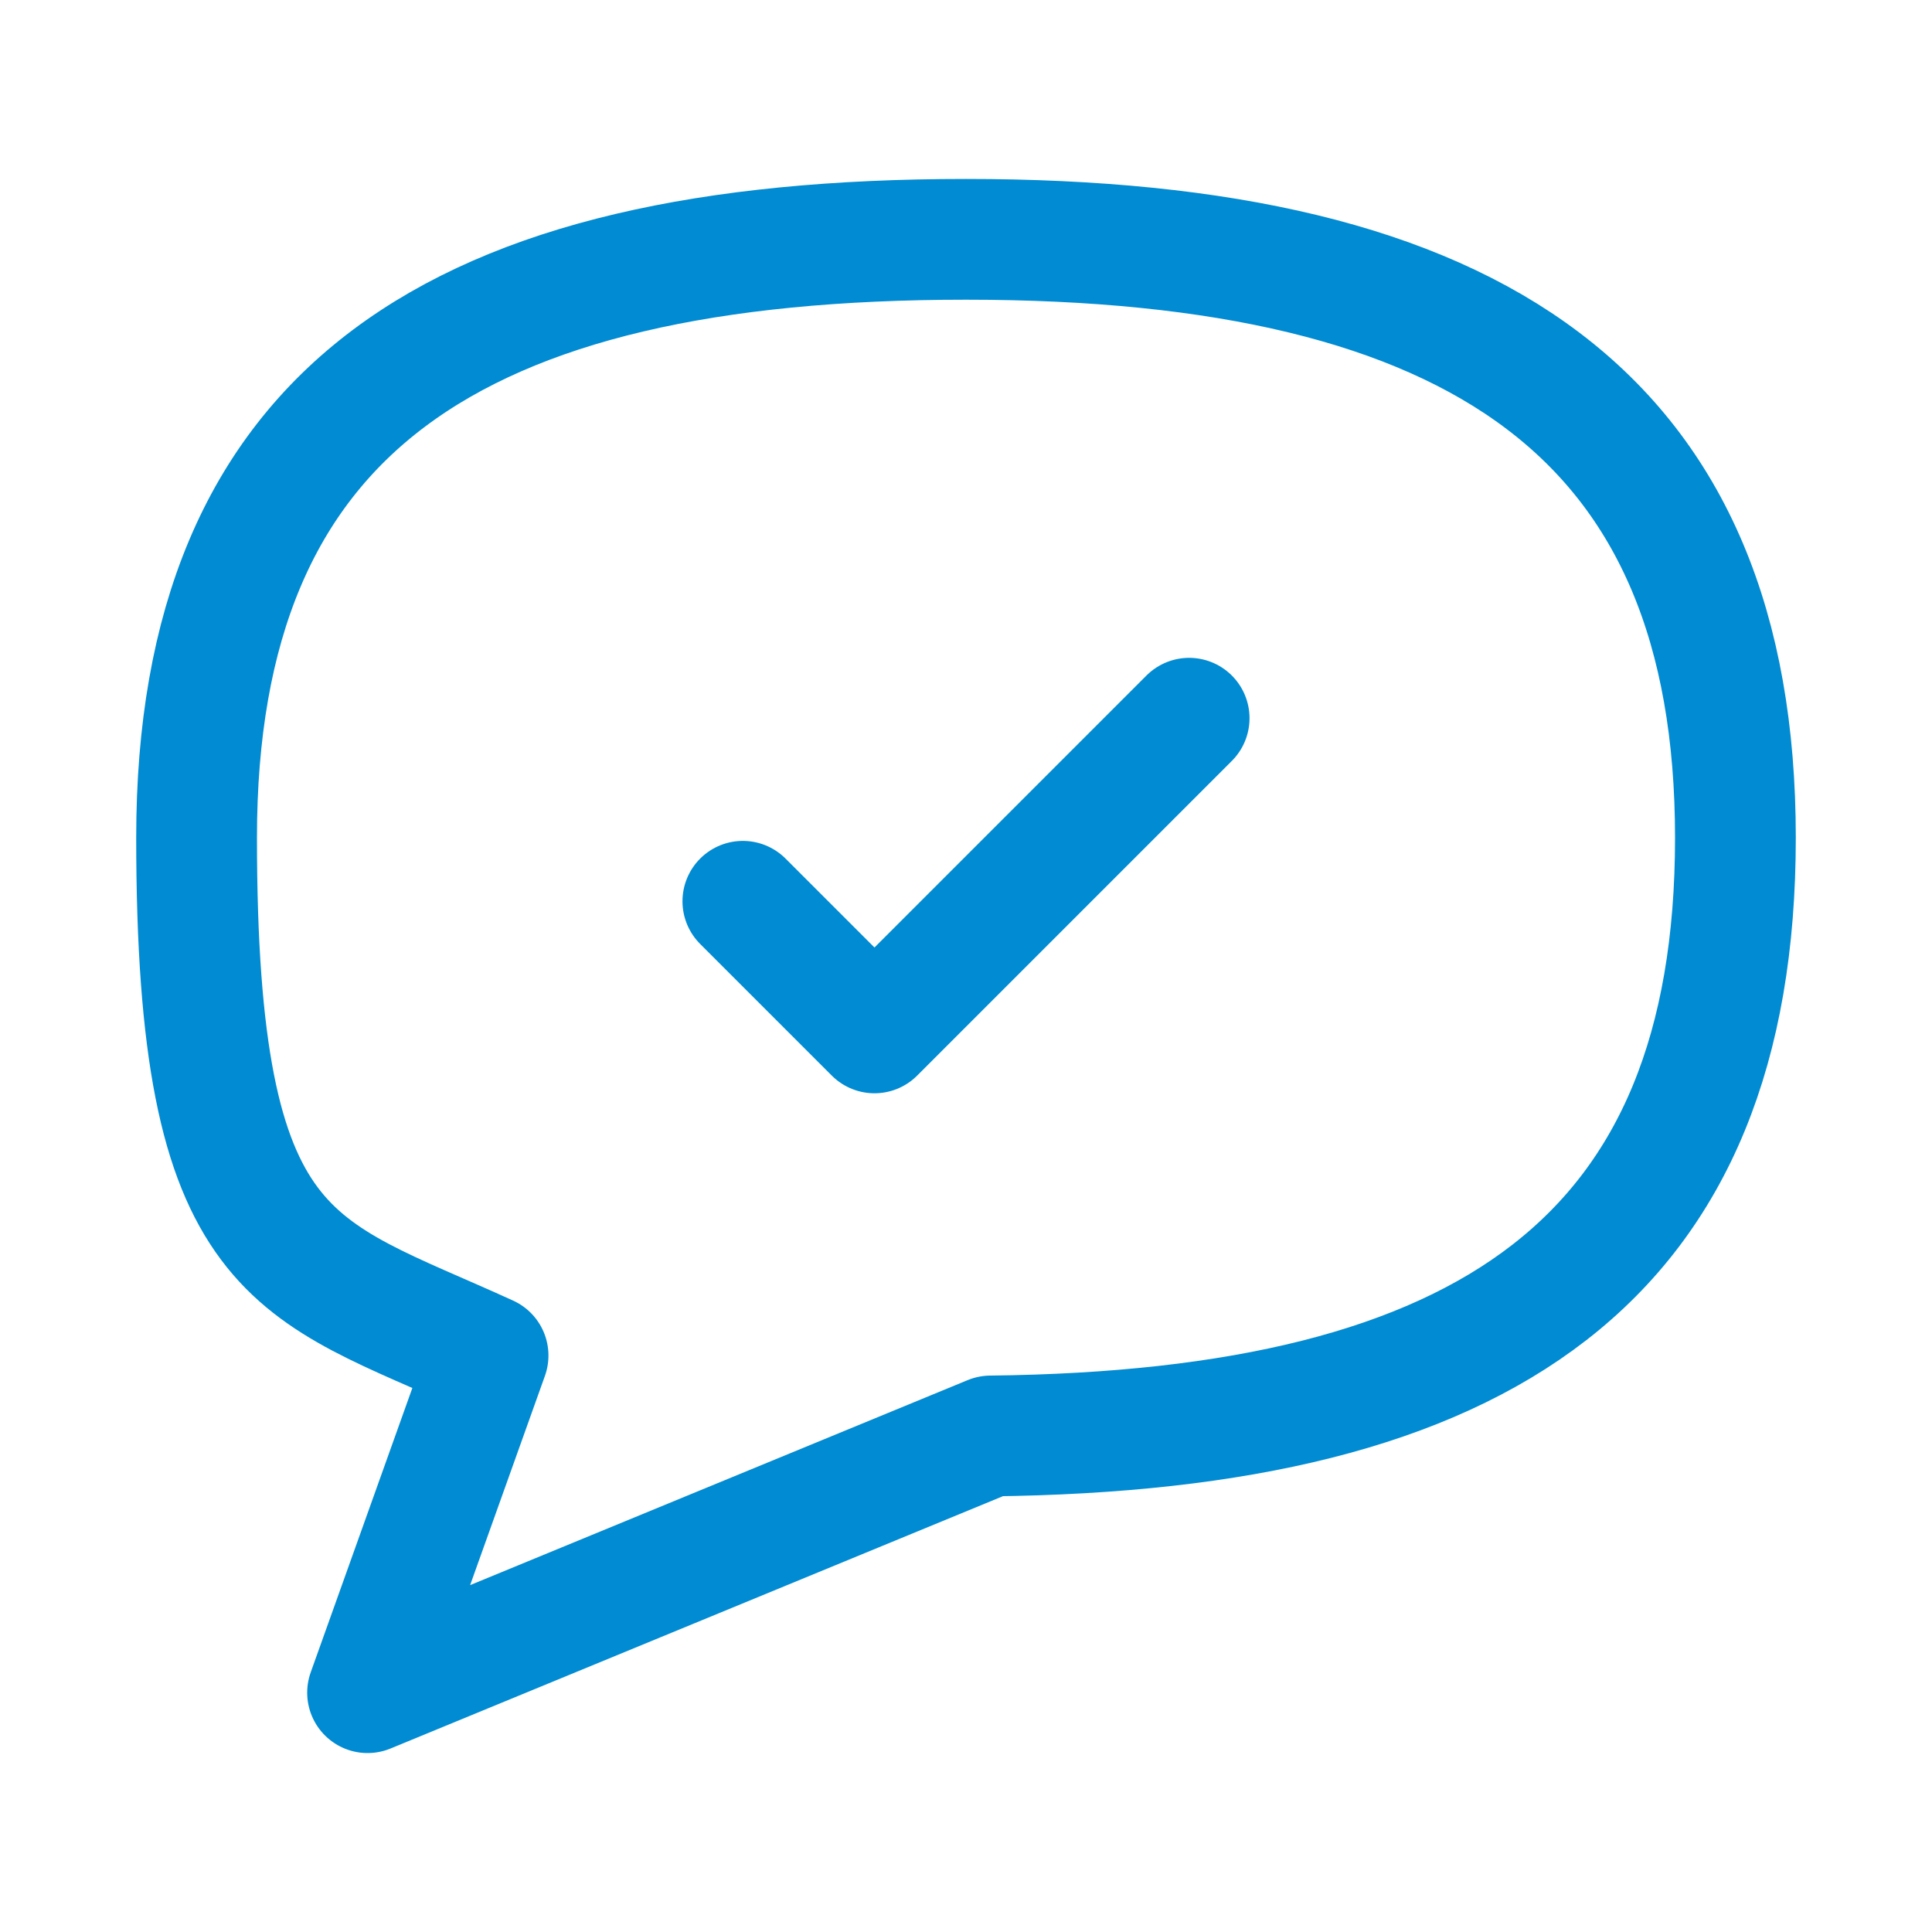
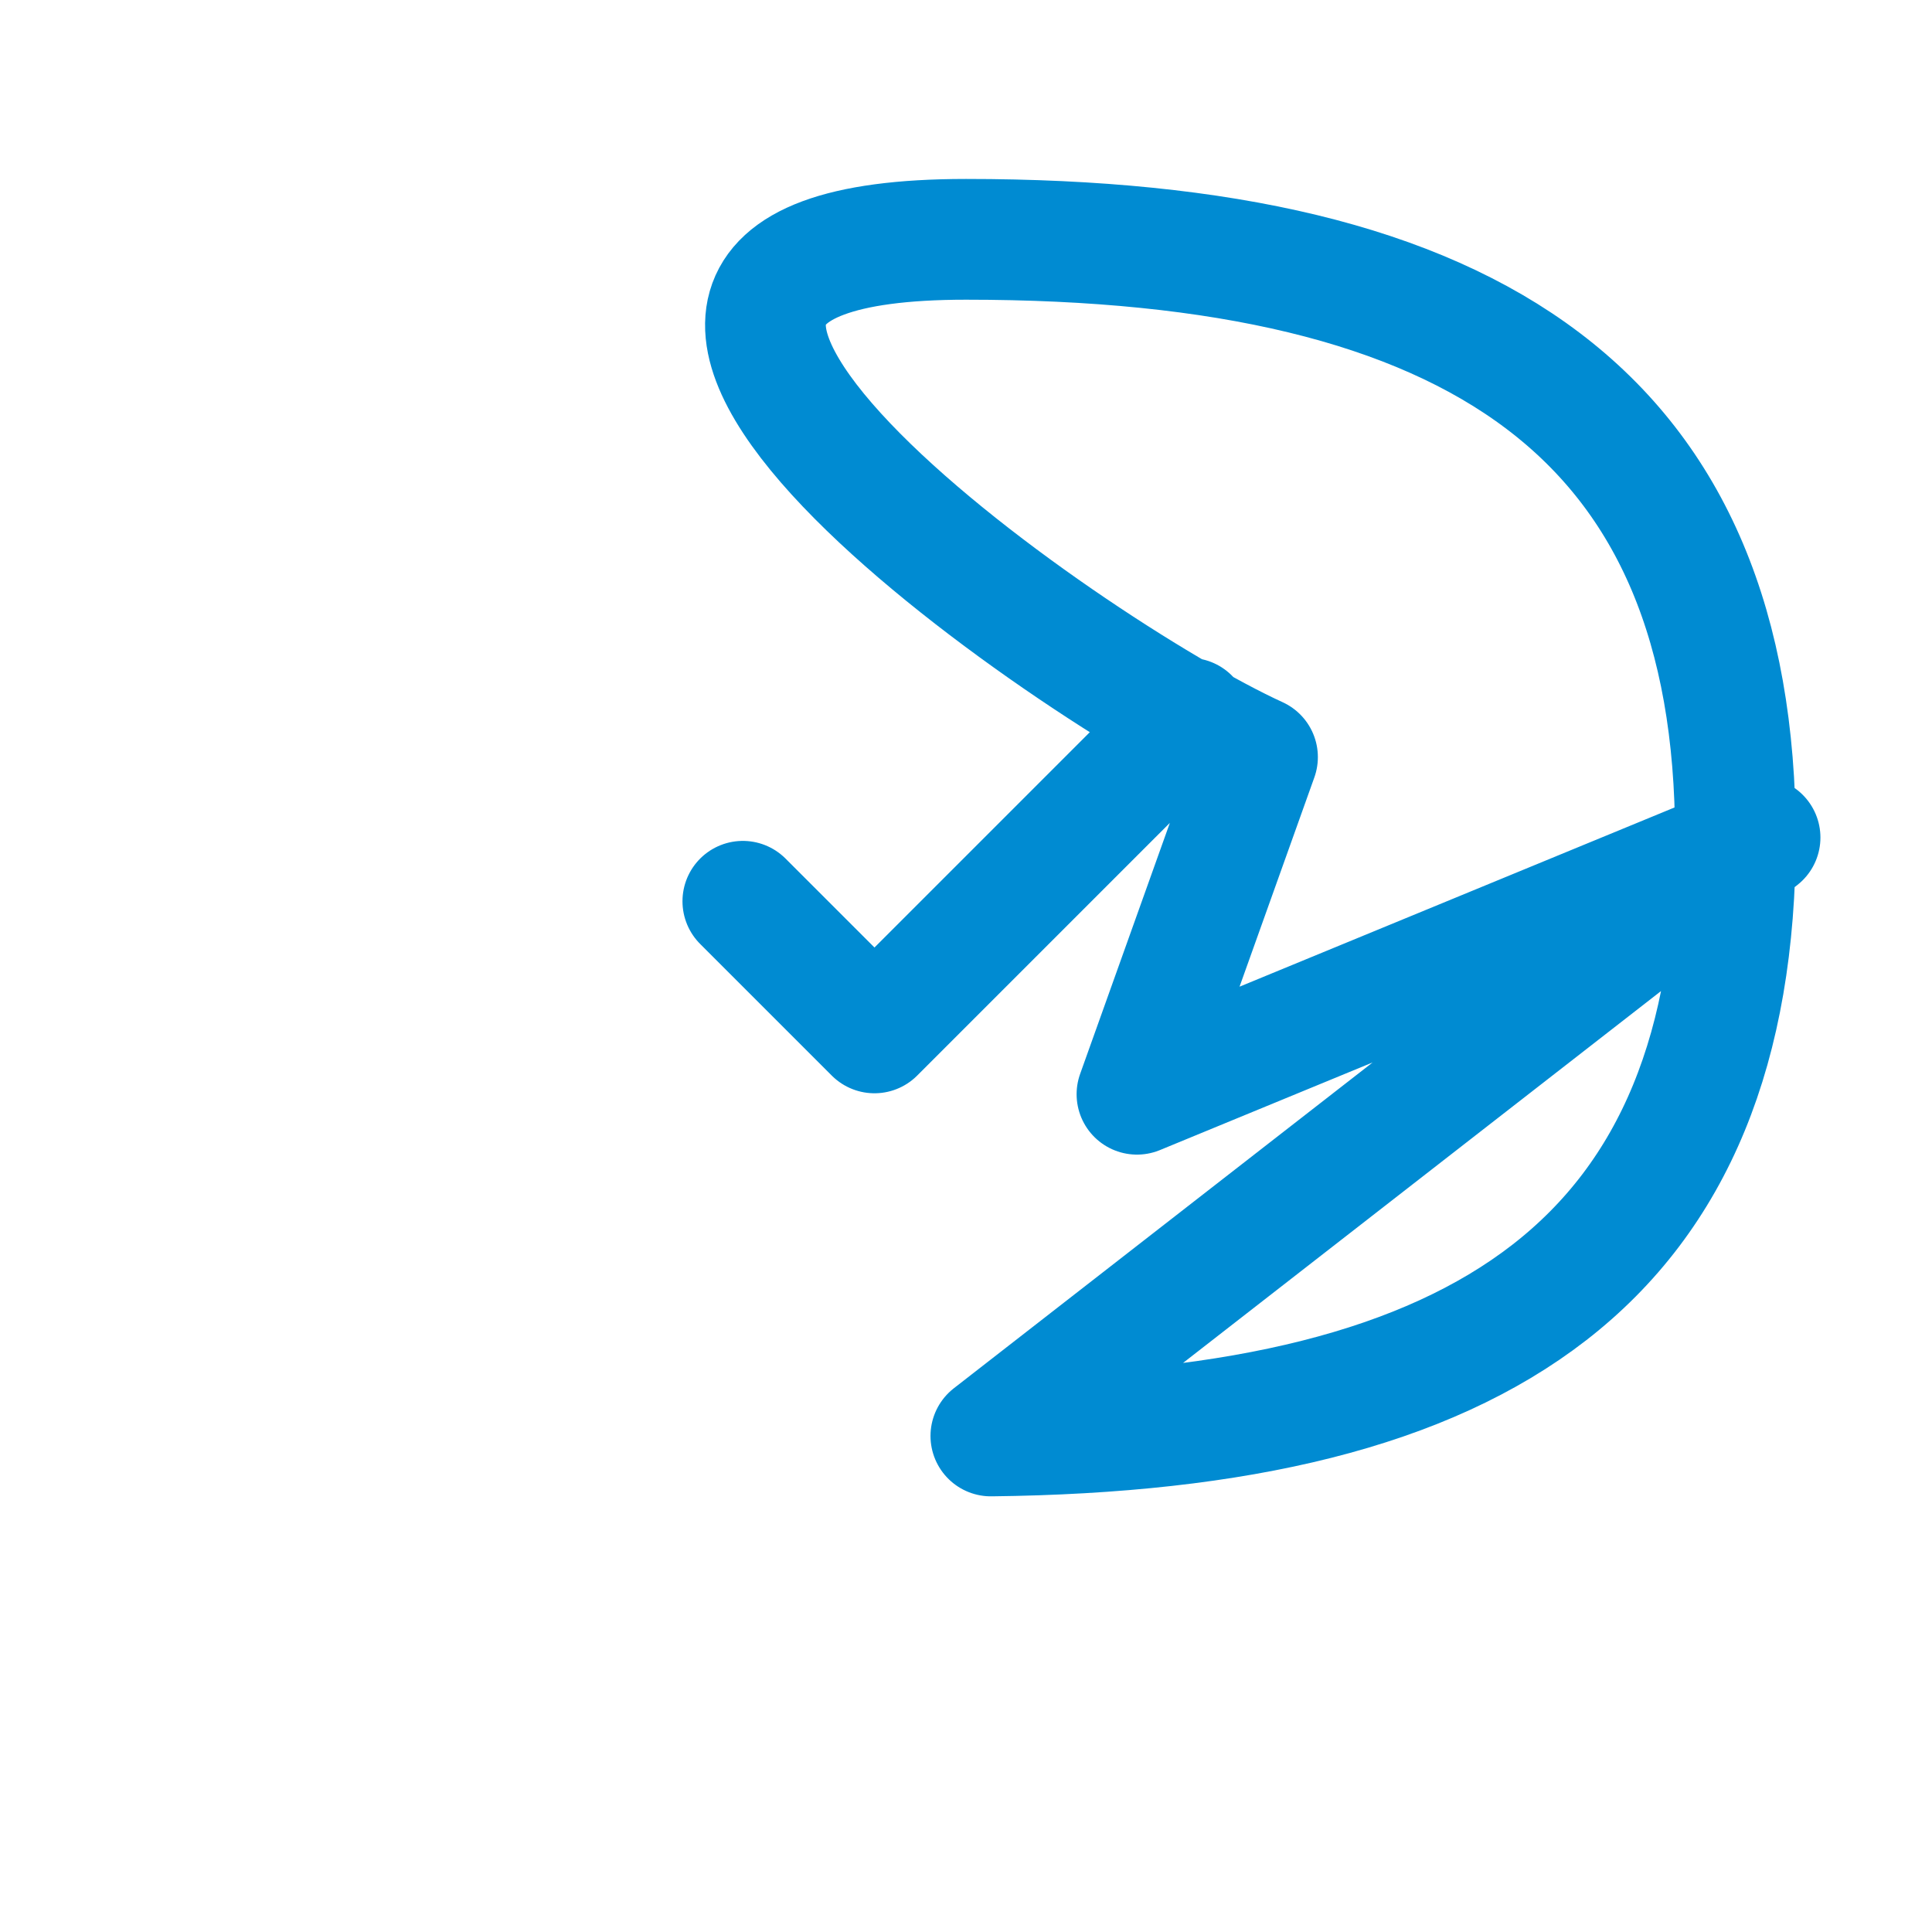
<svg xmlns="http://www.w3.org/2000/svg" baseProfile="tiny" version="1.2" viewBox="0 0 800 800">
  <g>
    <g id="Layer_1">
-       <path d="M410.3,594.6c205.6-2.3,308.3-73.6,308.3-247.7s-106.2-247.8-318.6-247.8S81.4,169.9,81.4,346.9s40.2,177.6,120.7,214.4l-49.9,139.6,258-106.3ZM307.6,373.2l54.5,54.5,130.3-130.3" fill="none" stroke="#008bd2" stroke-linecap="round" stroke-linejoin="round" stroke-width="50" />
+       <path d="M410.3,594.6c205.6-2.3,308.3-73.6,308.3-247.7s-106.2-247.8-318.6-247.8s40.2,177.6,120.7,214.4l-49.9,139.6,258-106.3ZM307.6,373.2l54.5,54.5,130.3-130.3" fill="none" stroke="#008bd2" stroke-linecap="round" stroke-linejoin="round" stroke-width="50" />
    </g>
  </g>
</svg>